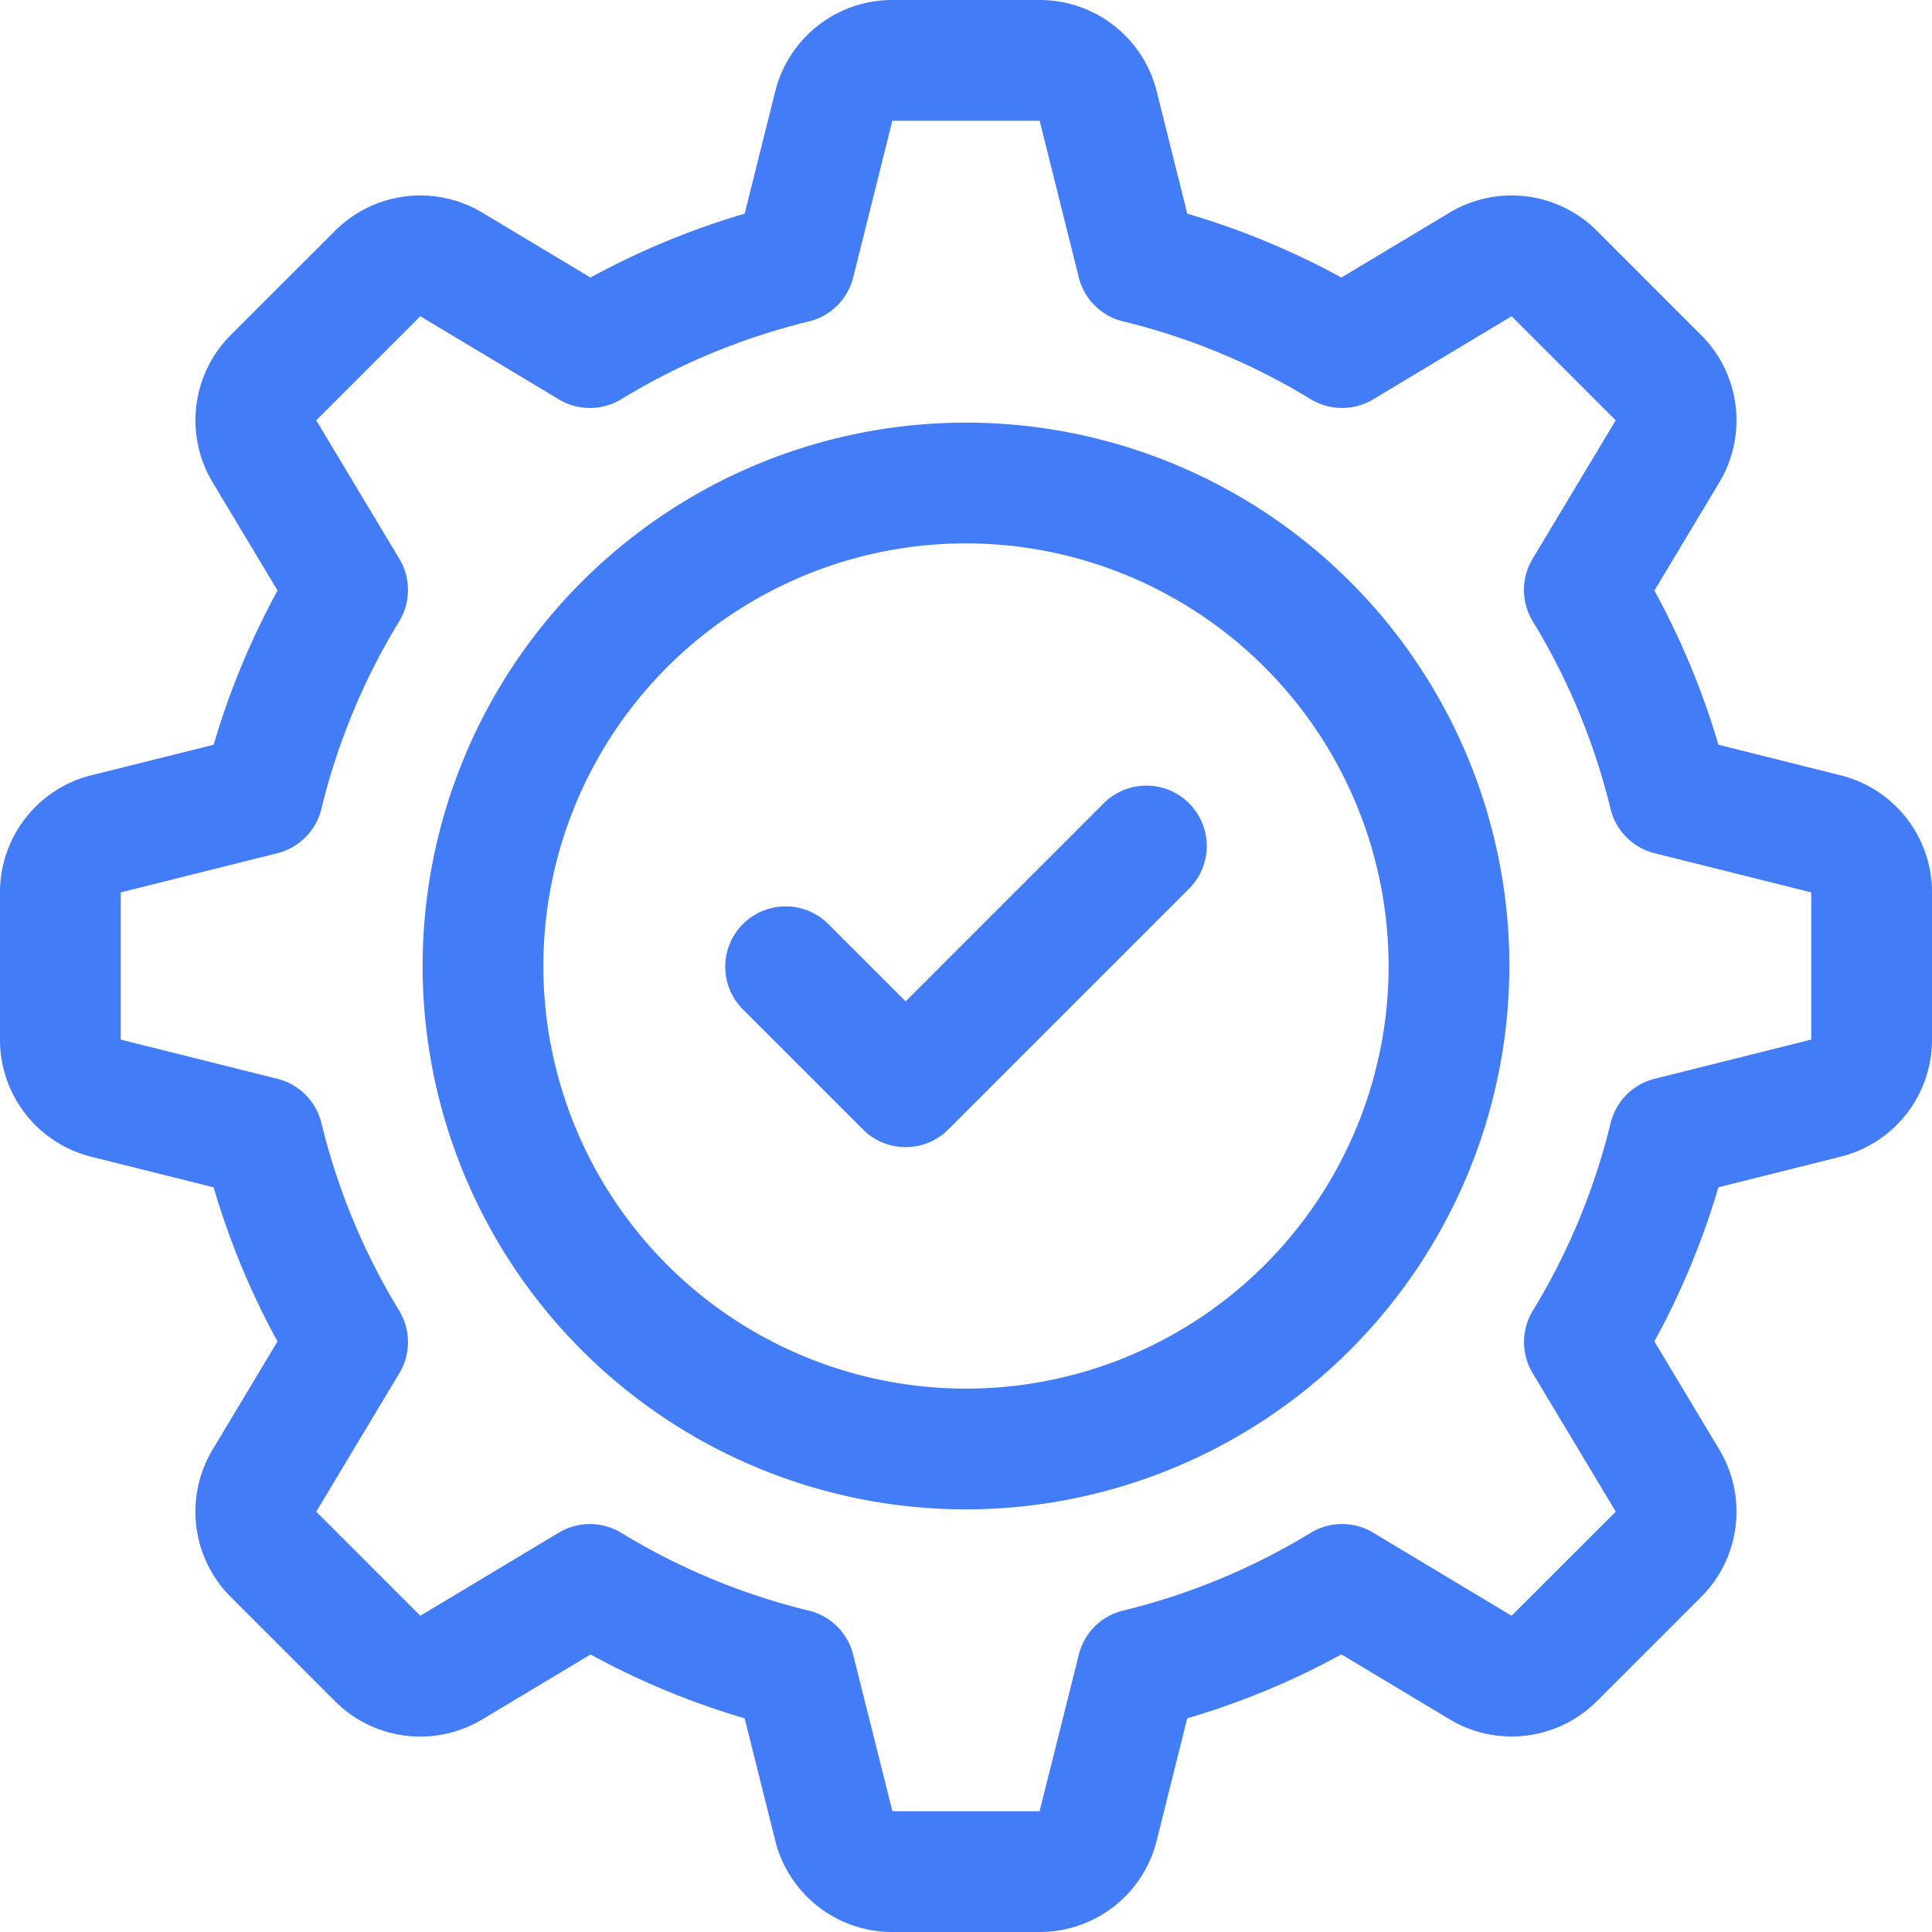
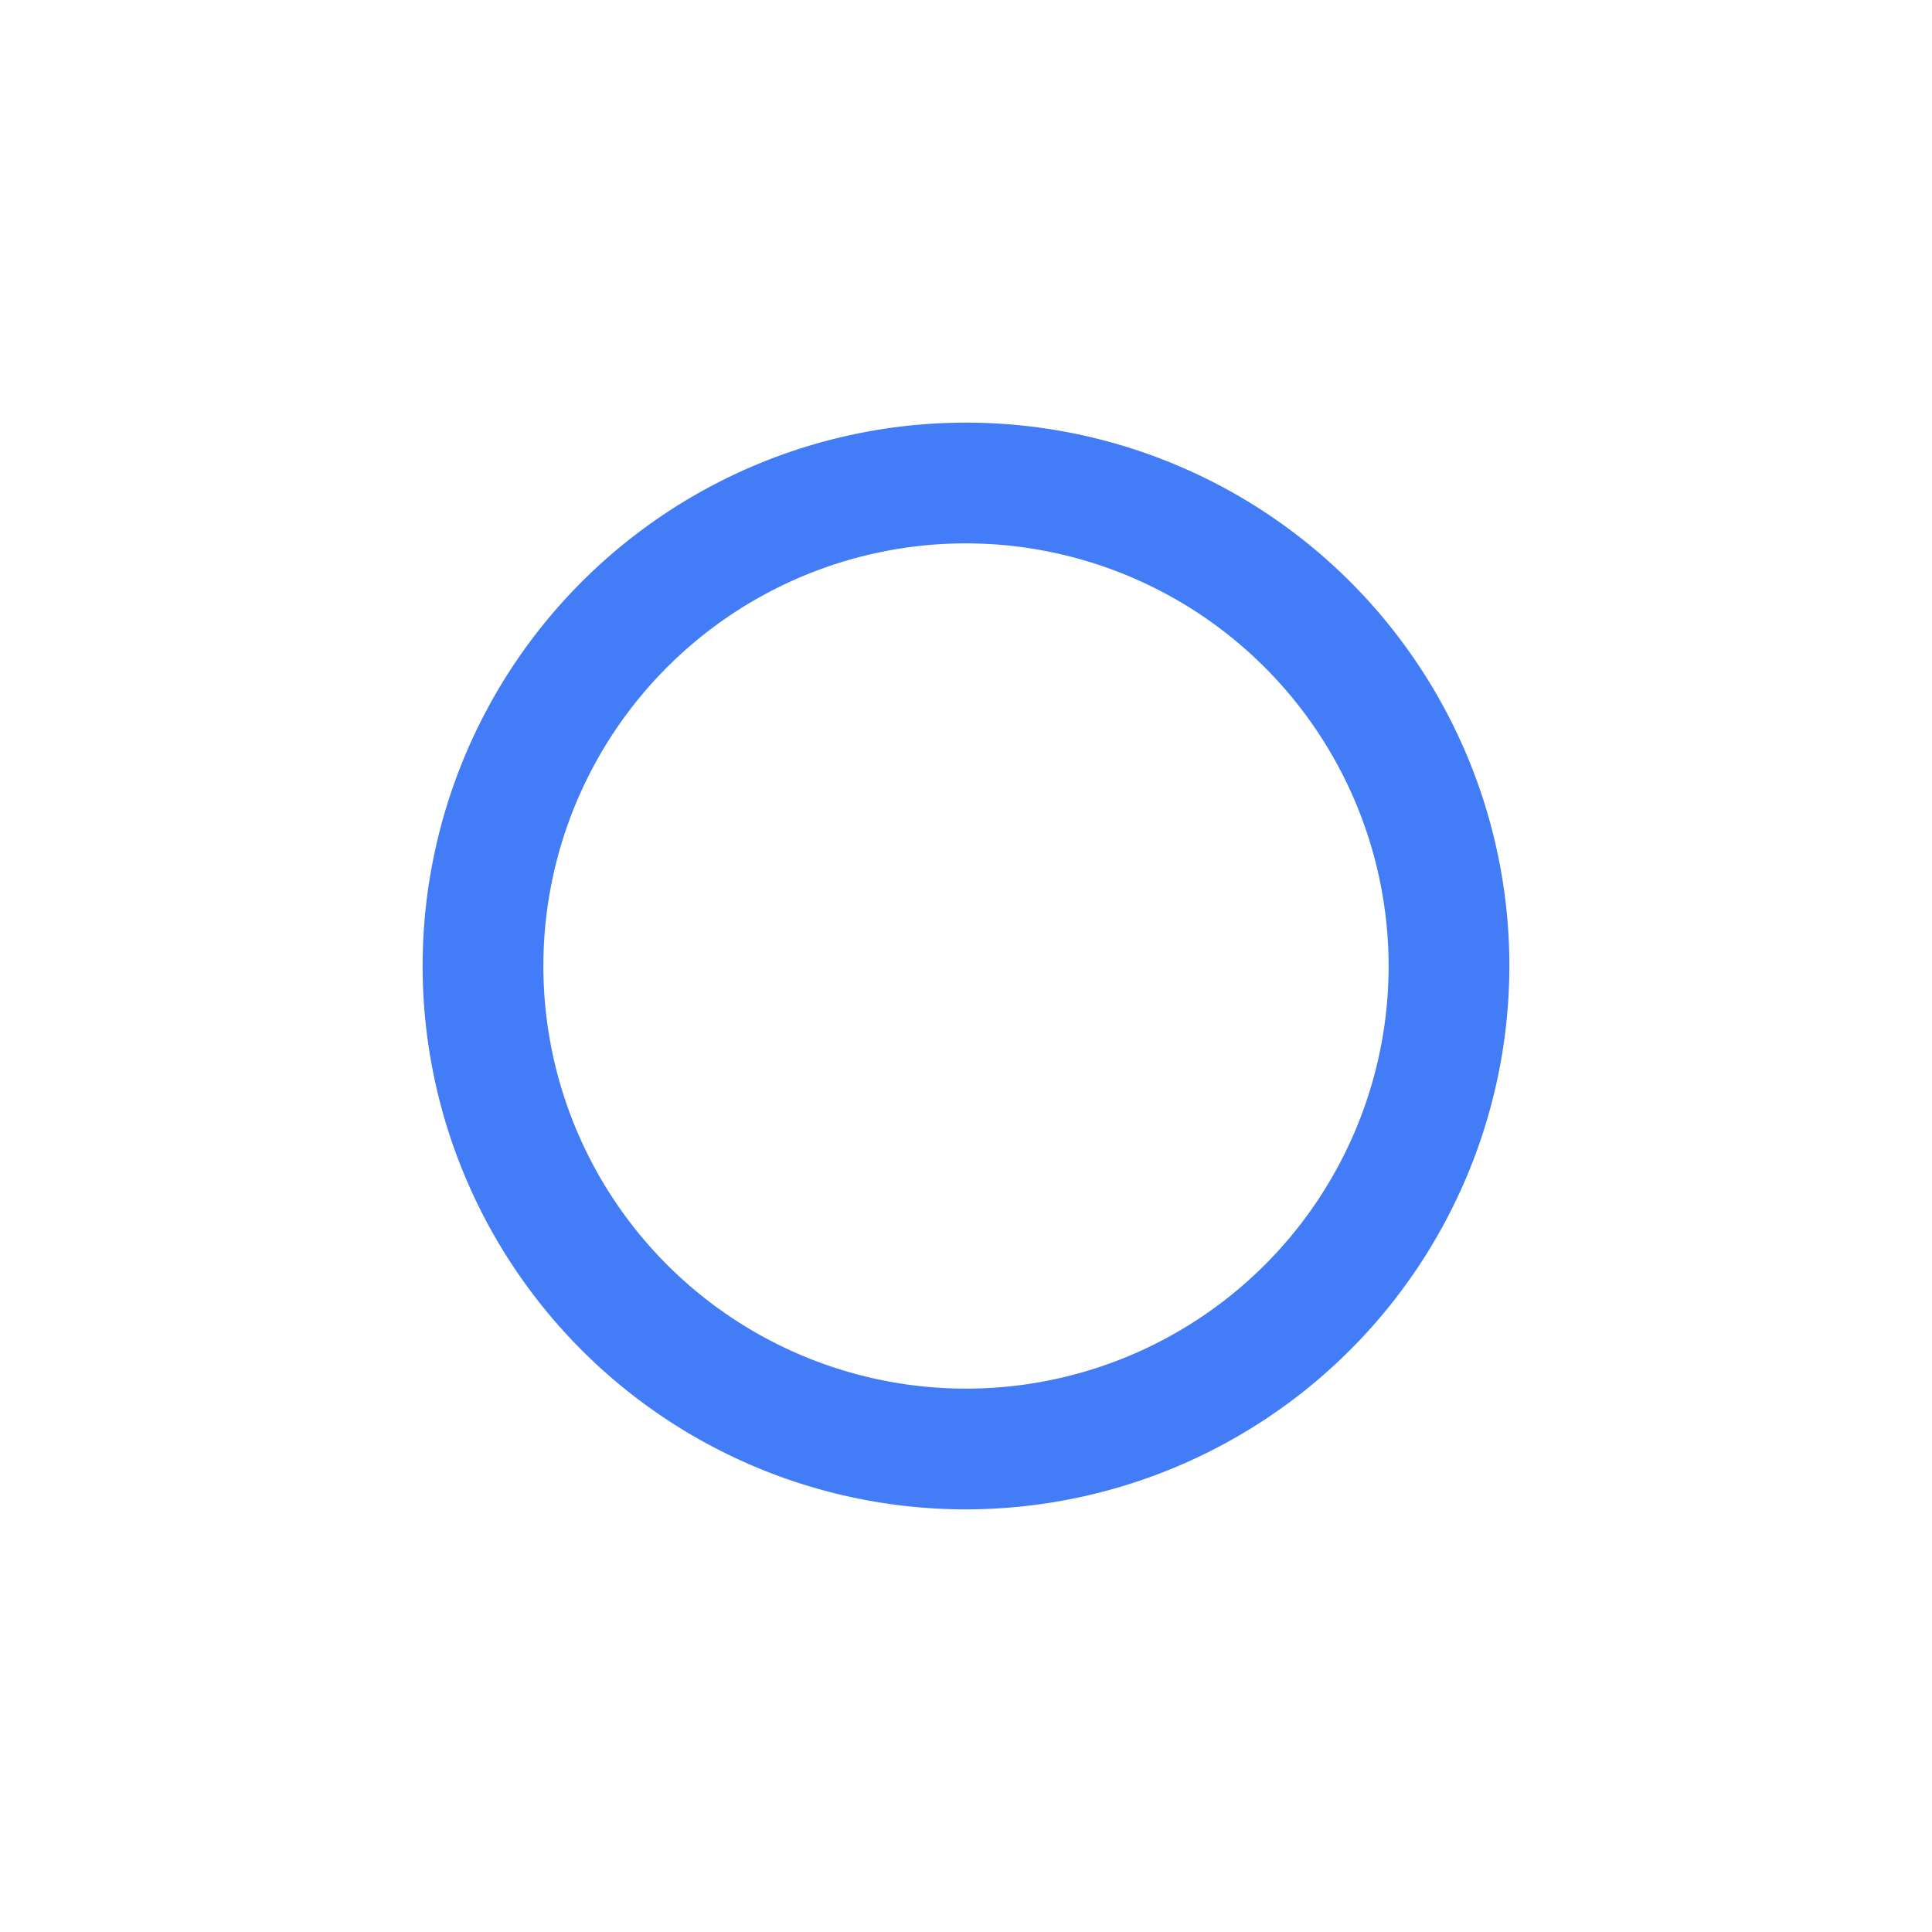
<svg xmlns="http://www.w3.org/2000/svg" version="1.1" width="512" height="512" x="0" y="0" viewBox="0 0 32 32" style="enable-background:new 0 0 512 512" xml:space="preserve" class="">
  <g>
-     <path d="M17.219 32H14.78a1.997 1.997 0 0 1-1.94-1.515l-.506-2.024a12.889 12.889 0 0 1-2.553-1.058l-1.79 1.074a1.997 1.997 0 0 1-2.443-.3l-1.725-1.725a1.998 1.998 0 0 1-.301-2.443l1.074-1.79a12.892 12.892 0 0 1-1.058-2.553l-2.024-.506A1.997 1.997 0 0 1 0 17.22v-2.44a1.997 1.997 0 0 1 1.515-1.94l2.024-.505a12.889 12.889 0 0 1 1.058-2.554l-1.074-1.79a1.998 1.998 0 0 1 .3-2.443l1.725-1.724a1.998 1.998 0 0 1 2.443-.301l1.79 1.074a12.889 12.889 0 0 1 2.553-1.058l.506-2.024A1.997 1.997 0 0 1 14.78 0h2.439a1.996 1.996 0 0 1 1.94 1.515l.506 2.024a12.871 12.871 0 0 1 2.553 1.058l1.79-1.074a1.997 1.997 0 0 1 2.443.301l1.724 1.724a1.998 1.998 0 0 1 .301 2.444l-1.074 1.79a12.892 12.892 0 0 1 1.06 2.553l2.022.506A1.997 1.997 0 0 1 32 14.78v2.438a1.997 1.997 0 0 1-1.516 1.941l-2.022.506a12.895 12.895 0 0 1-1.06 2.553l1.074 1.79a1.998 1.998 0 0 1-.3 2.443l-1.725 1.724a1.997 1.997 0 0 1-2.443.301l-1.79-1.074a12.871 12.871 0 0 1-2.554 1.059l-.505 2.024A1.996 1.996 0 0 1 17.219 32ZM9.77 25.243a1.001 1.001 0 0 1 .521.146 10.91 10.91 0 0 0 3.106 1.288 1 1 0 0 1 .734.729L14.781 30h2.438l.65-2.594a.998.998 0 0 1 .733-.73 10.906 10.906 0 0 0 3.106-1.287 1 1 0 0 1 1.035-.004l2.294 1.377 1.725-1.724-1.377-2.295a.998.998 0 0 1 .004-1.035 10.93 10.93 0 0 0 1.288-3.106 1 1 0 0 1 .73-.734L30 17.219v-2.438l-2.594-.649a1 1 0 0 1-.73-.734 10.93 10.93 0 0 0-1.288-3.106.998.998 0 0 1-.004-1.035l1.377-2.295-1.724-1.724-2.294 1.377a1 1 0 0 1-1.035-.004 10.906 10.906 0 0 0-3.106-1.288.998.998 0 0 1-.734-.729L17.22 2h-2.44l-.648 2.594a1 1 0 0 1-.734.73 10.91 10.91 0 0 0-3.106 1.287.998.998 0 0 1-1.035.004L6.962 5.238 5.238 6.962l1.377 2.295a1 1 0 0 1-.004 1.035 10.91 10.91 0 0 0-1.288 3.106 1 1 0 0 1-.729.734L2 14.781v2.438l2.594.649a1 1 0 0 1 .73.734 10.91 10.91 0 0 0 1.287 3.106 1 1 0 0 1 .004 1.035l-1.377 2.295 1.724 1.724 2.295-1.377a.998.998 0 0 1 .514-.142Z" fill="#437cf7" opacity="1" data-original="#000000" class="" />
-     <path d="M15 19a.997.997 0 0 1-.707-.293l-2-2a1 1 0 0 1 1.414-1.414L15 16.586l3.293-3.293a1 1 0 0 1 1.414 1.414l-4 4A.997.997 0 0 1 15 19Z" fill="#437cf7" opacity="1" data-original="#000000" class="" />
    <path d="M16 25a9 9 0 1 1 9-9 9.01 9.01 0 0 1-9 9Zm0-16a7 7 0 1 0 7 7 7.008 7.008 0 0 0-7-7Z" fill="#437cf7" opacity="1" data-original="#000000" class="" />
  </g>
</svg>